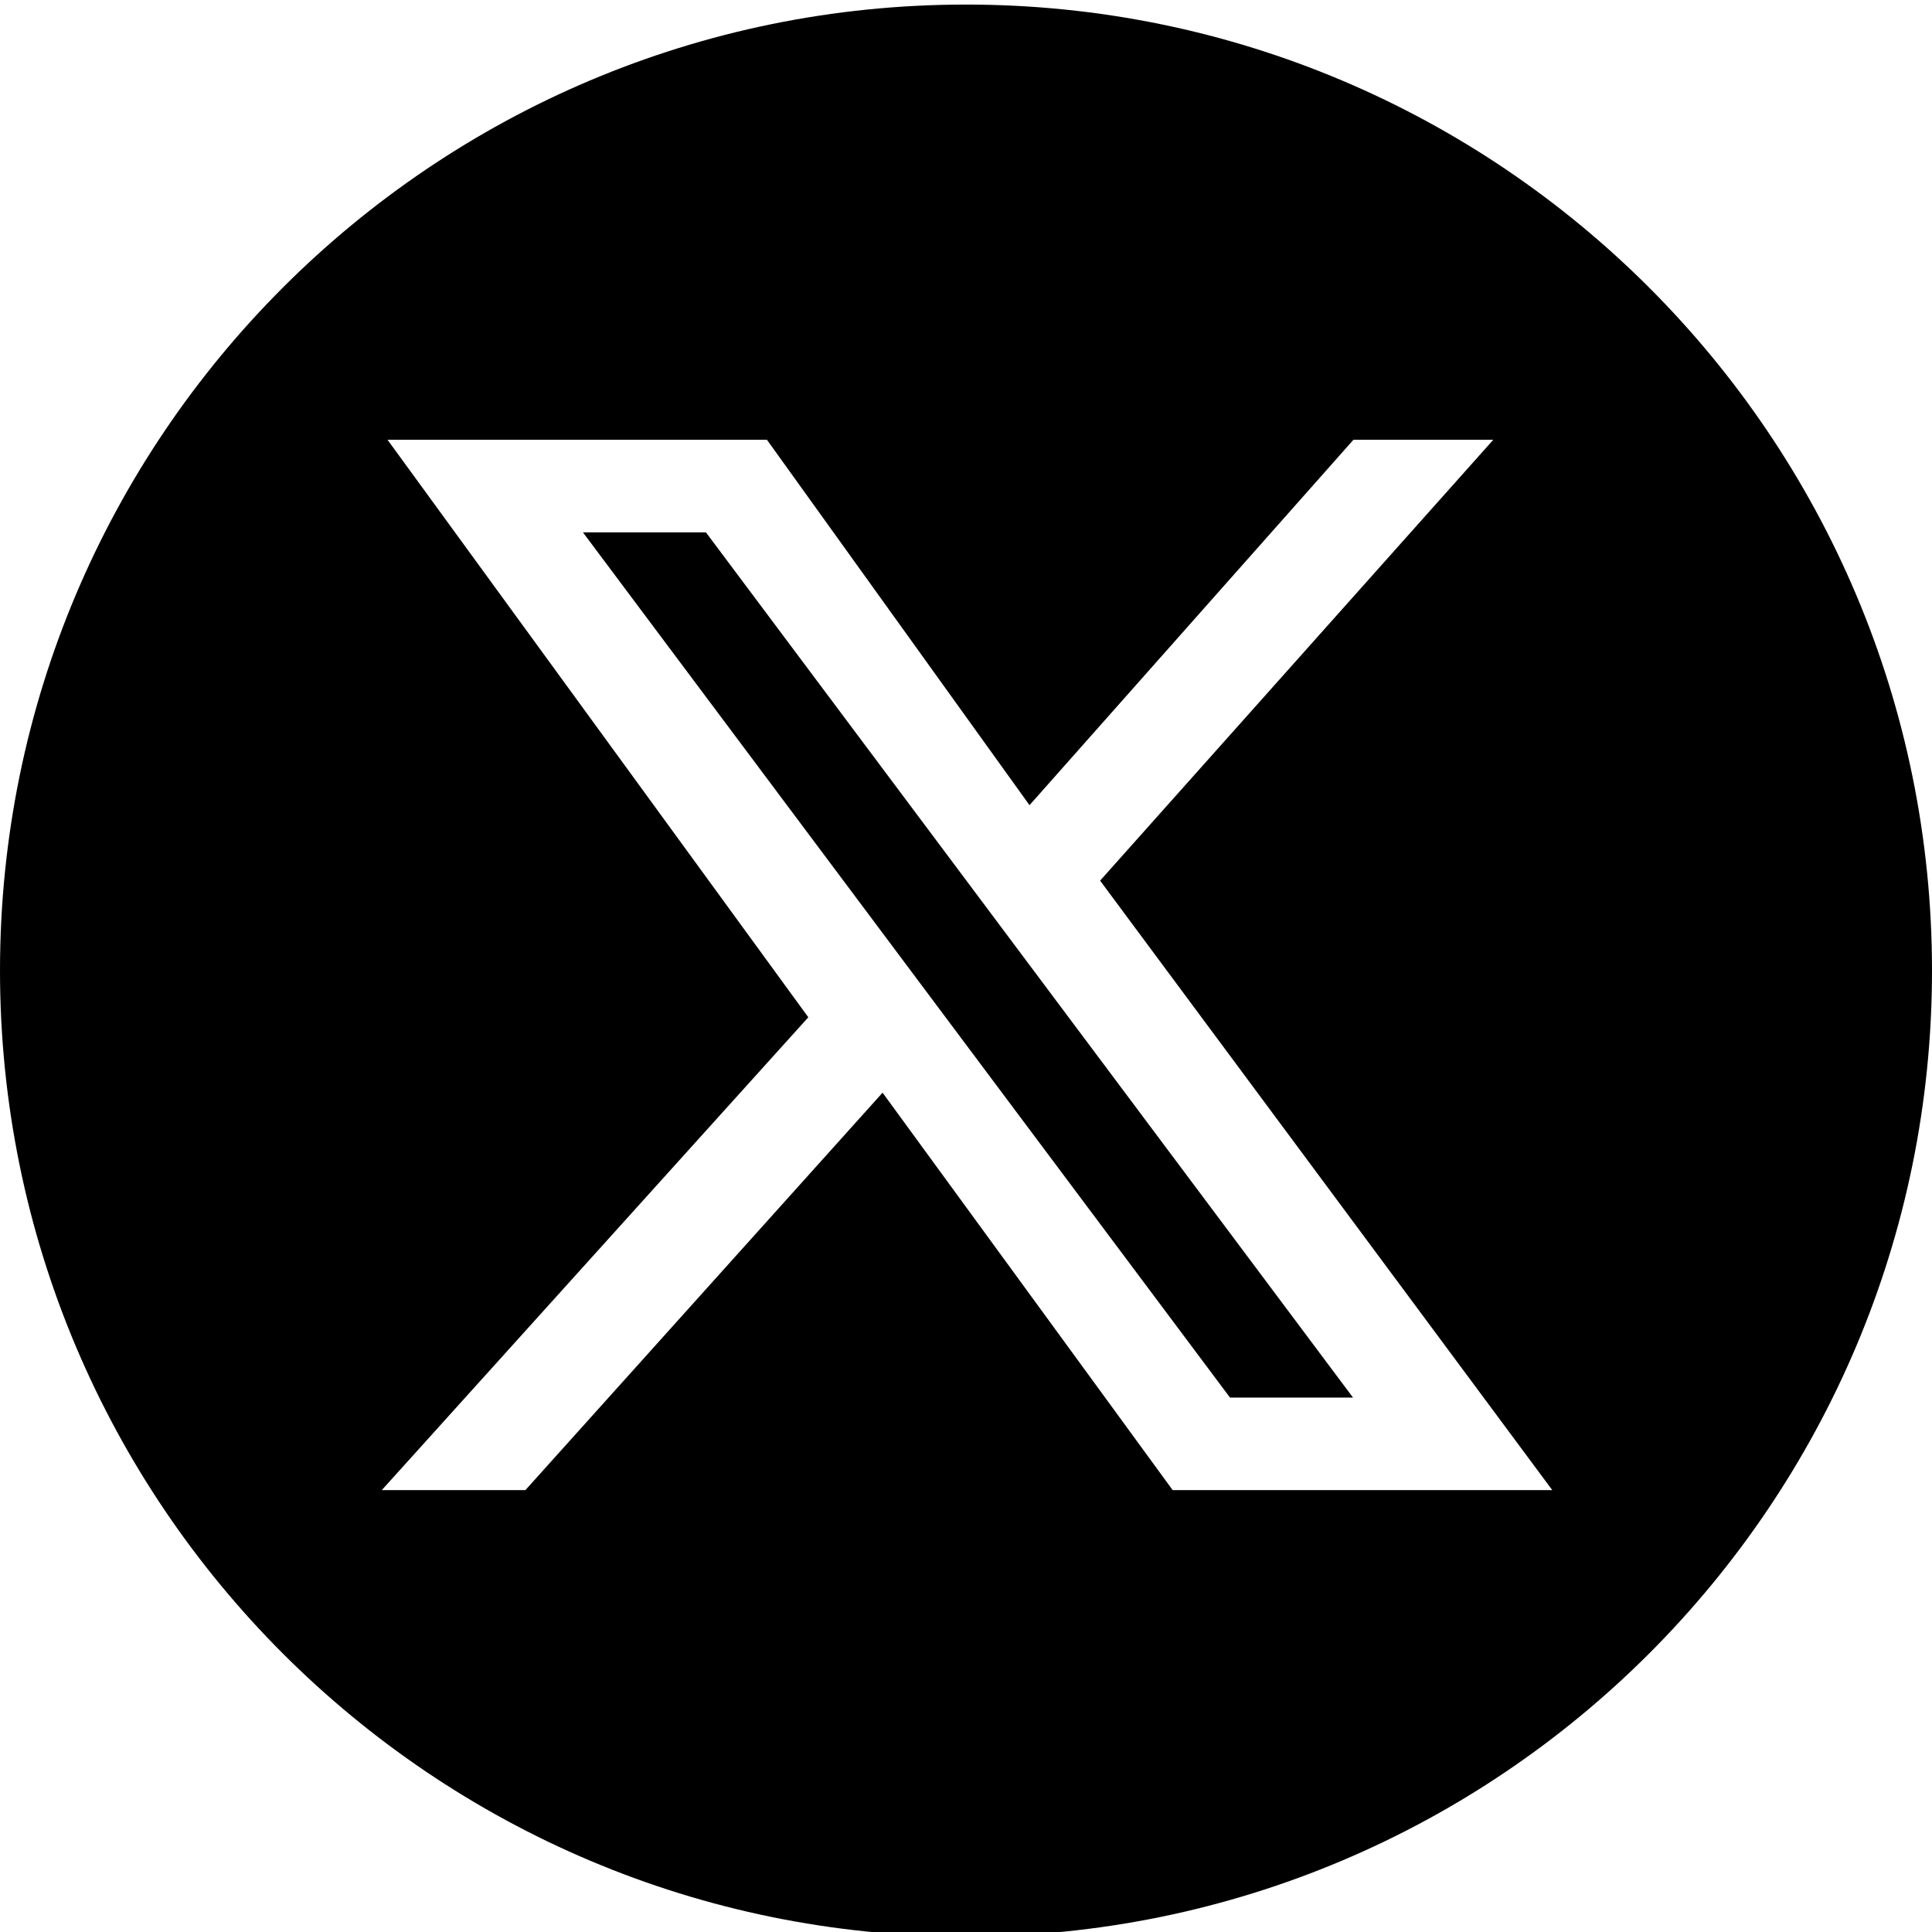
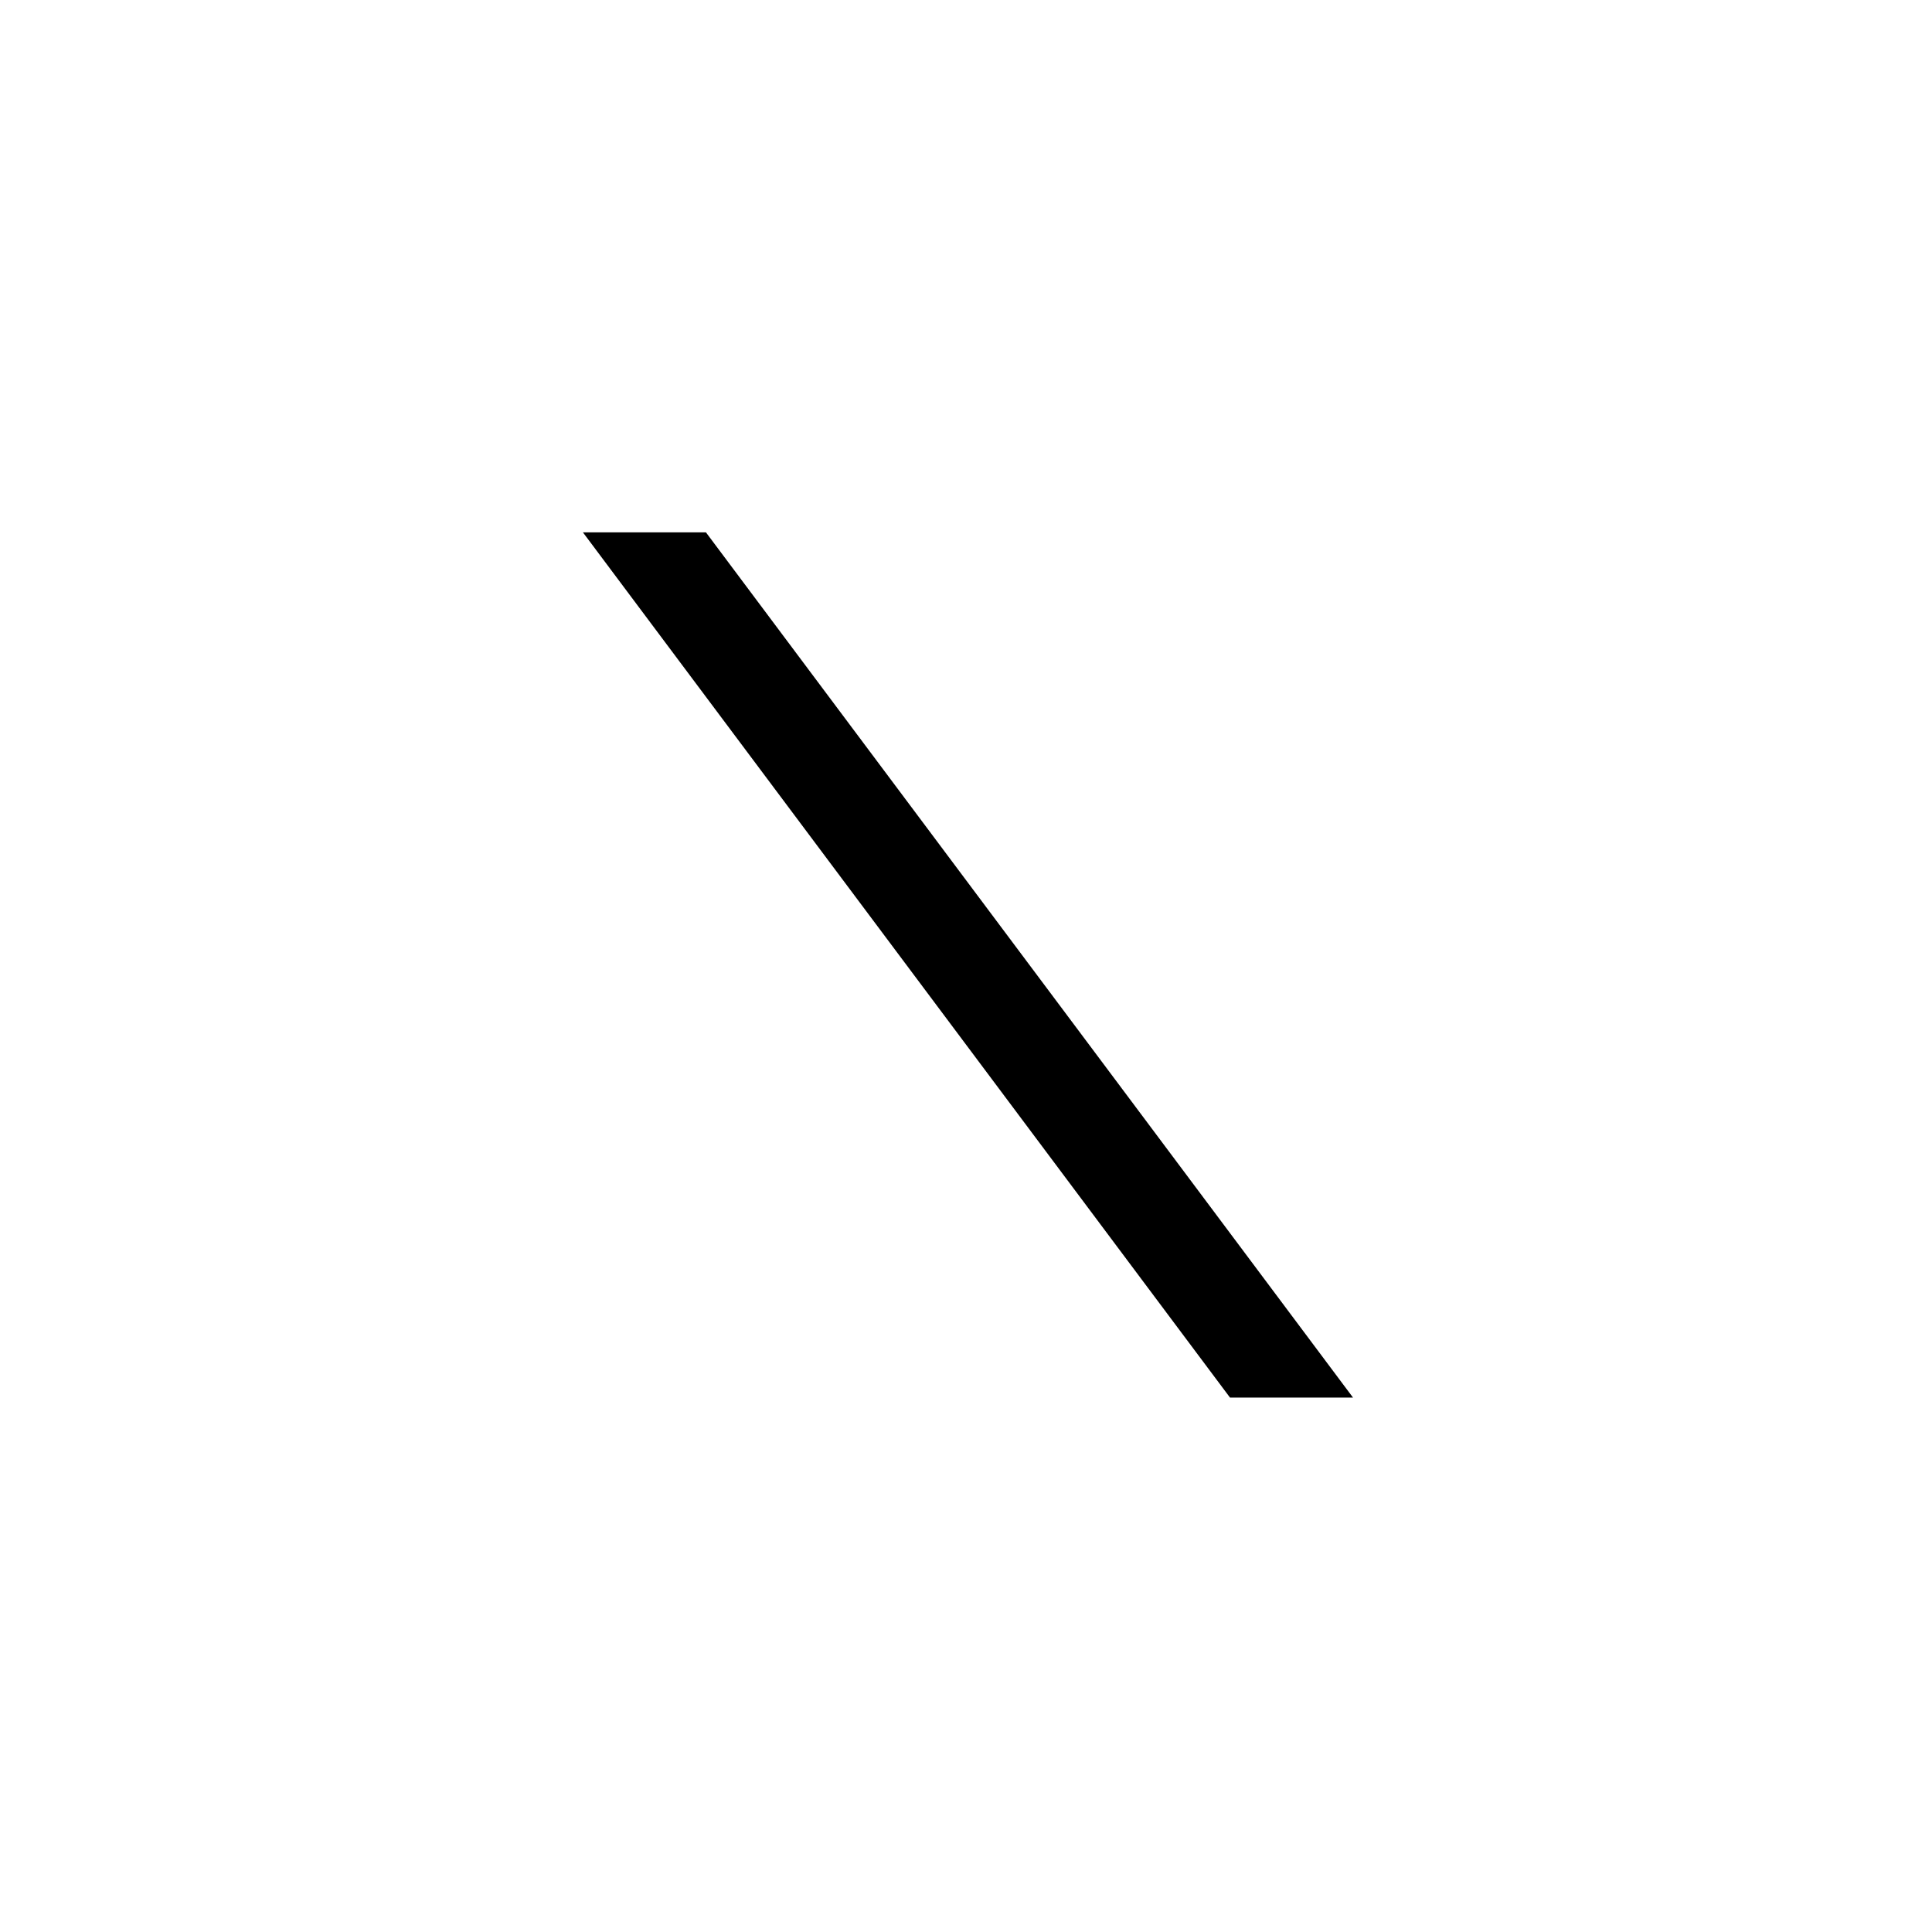
<svg xmlns="http://www.w3.org/2000/svg" version="1.1" id="Layer_1" x="0px" y="0px" viewBox="0 0 512 512" style="enable-background:new 0 0 512 512;" xml:space="preserve">
  <style type="text/css">
	.st0{fill-rule:evenodd;clip-rule:evenodd;}
</style>
  <g id="icon_path_00000098911484322574748230000005780426128395344772_">
    <polygon class="st0" points="154.48,141.08 325.96,370.37 358.56,370.37 187.08,141.08  " />
-     <path class="st0" d="M256,1.21c-141.38,0-256,114.62-256,256s114.62,256,256,256s256-114.62,256-256S397.39,1.21,256,1.21z    M310.77,394.9l-76.88-105.33L139.23,394.9h-38.06l113.04-125.31L102.7,116.55h100.55l69.58,96.83l85.84-96.83h37.06L291.54,233.38   L411.37,394.9H310.77z" />
  </g>
</svg>